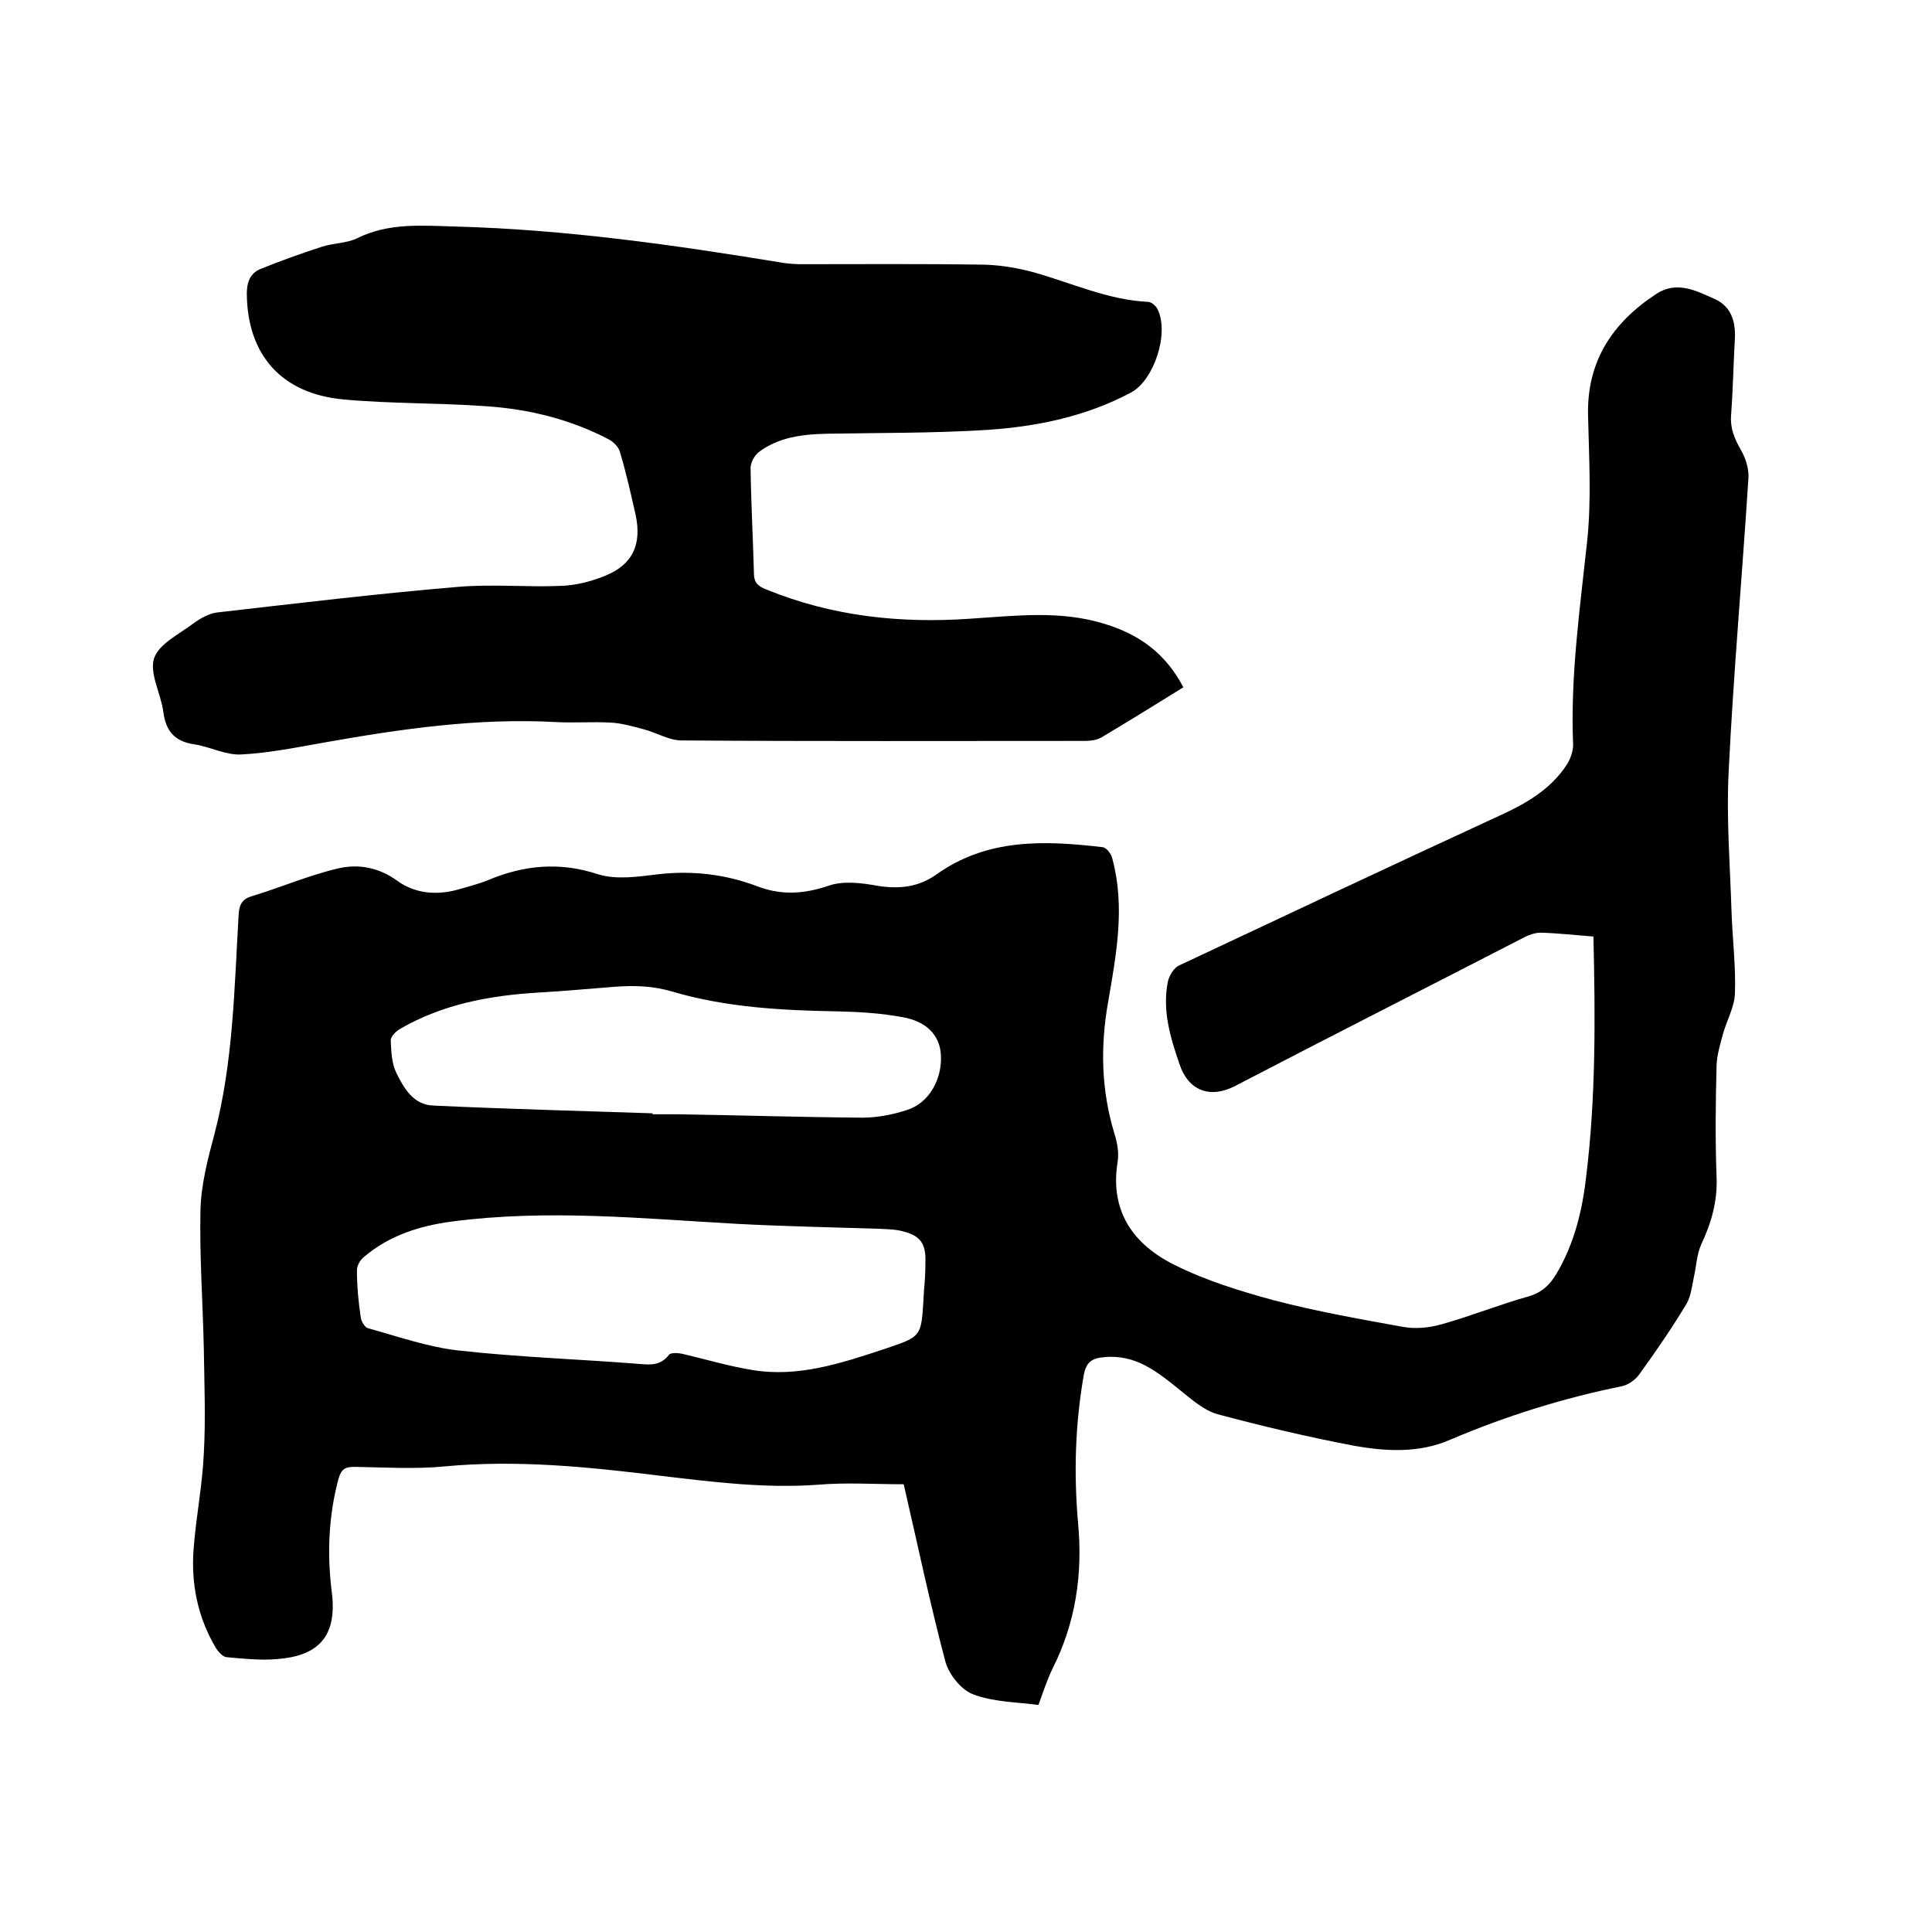
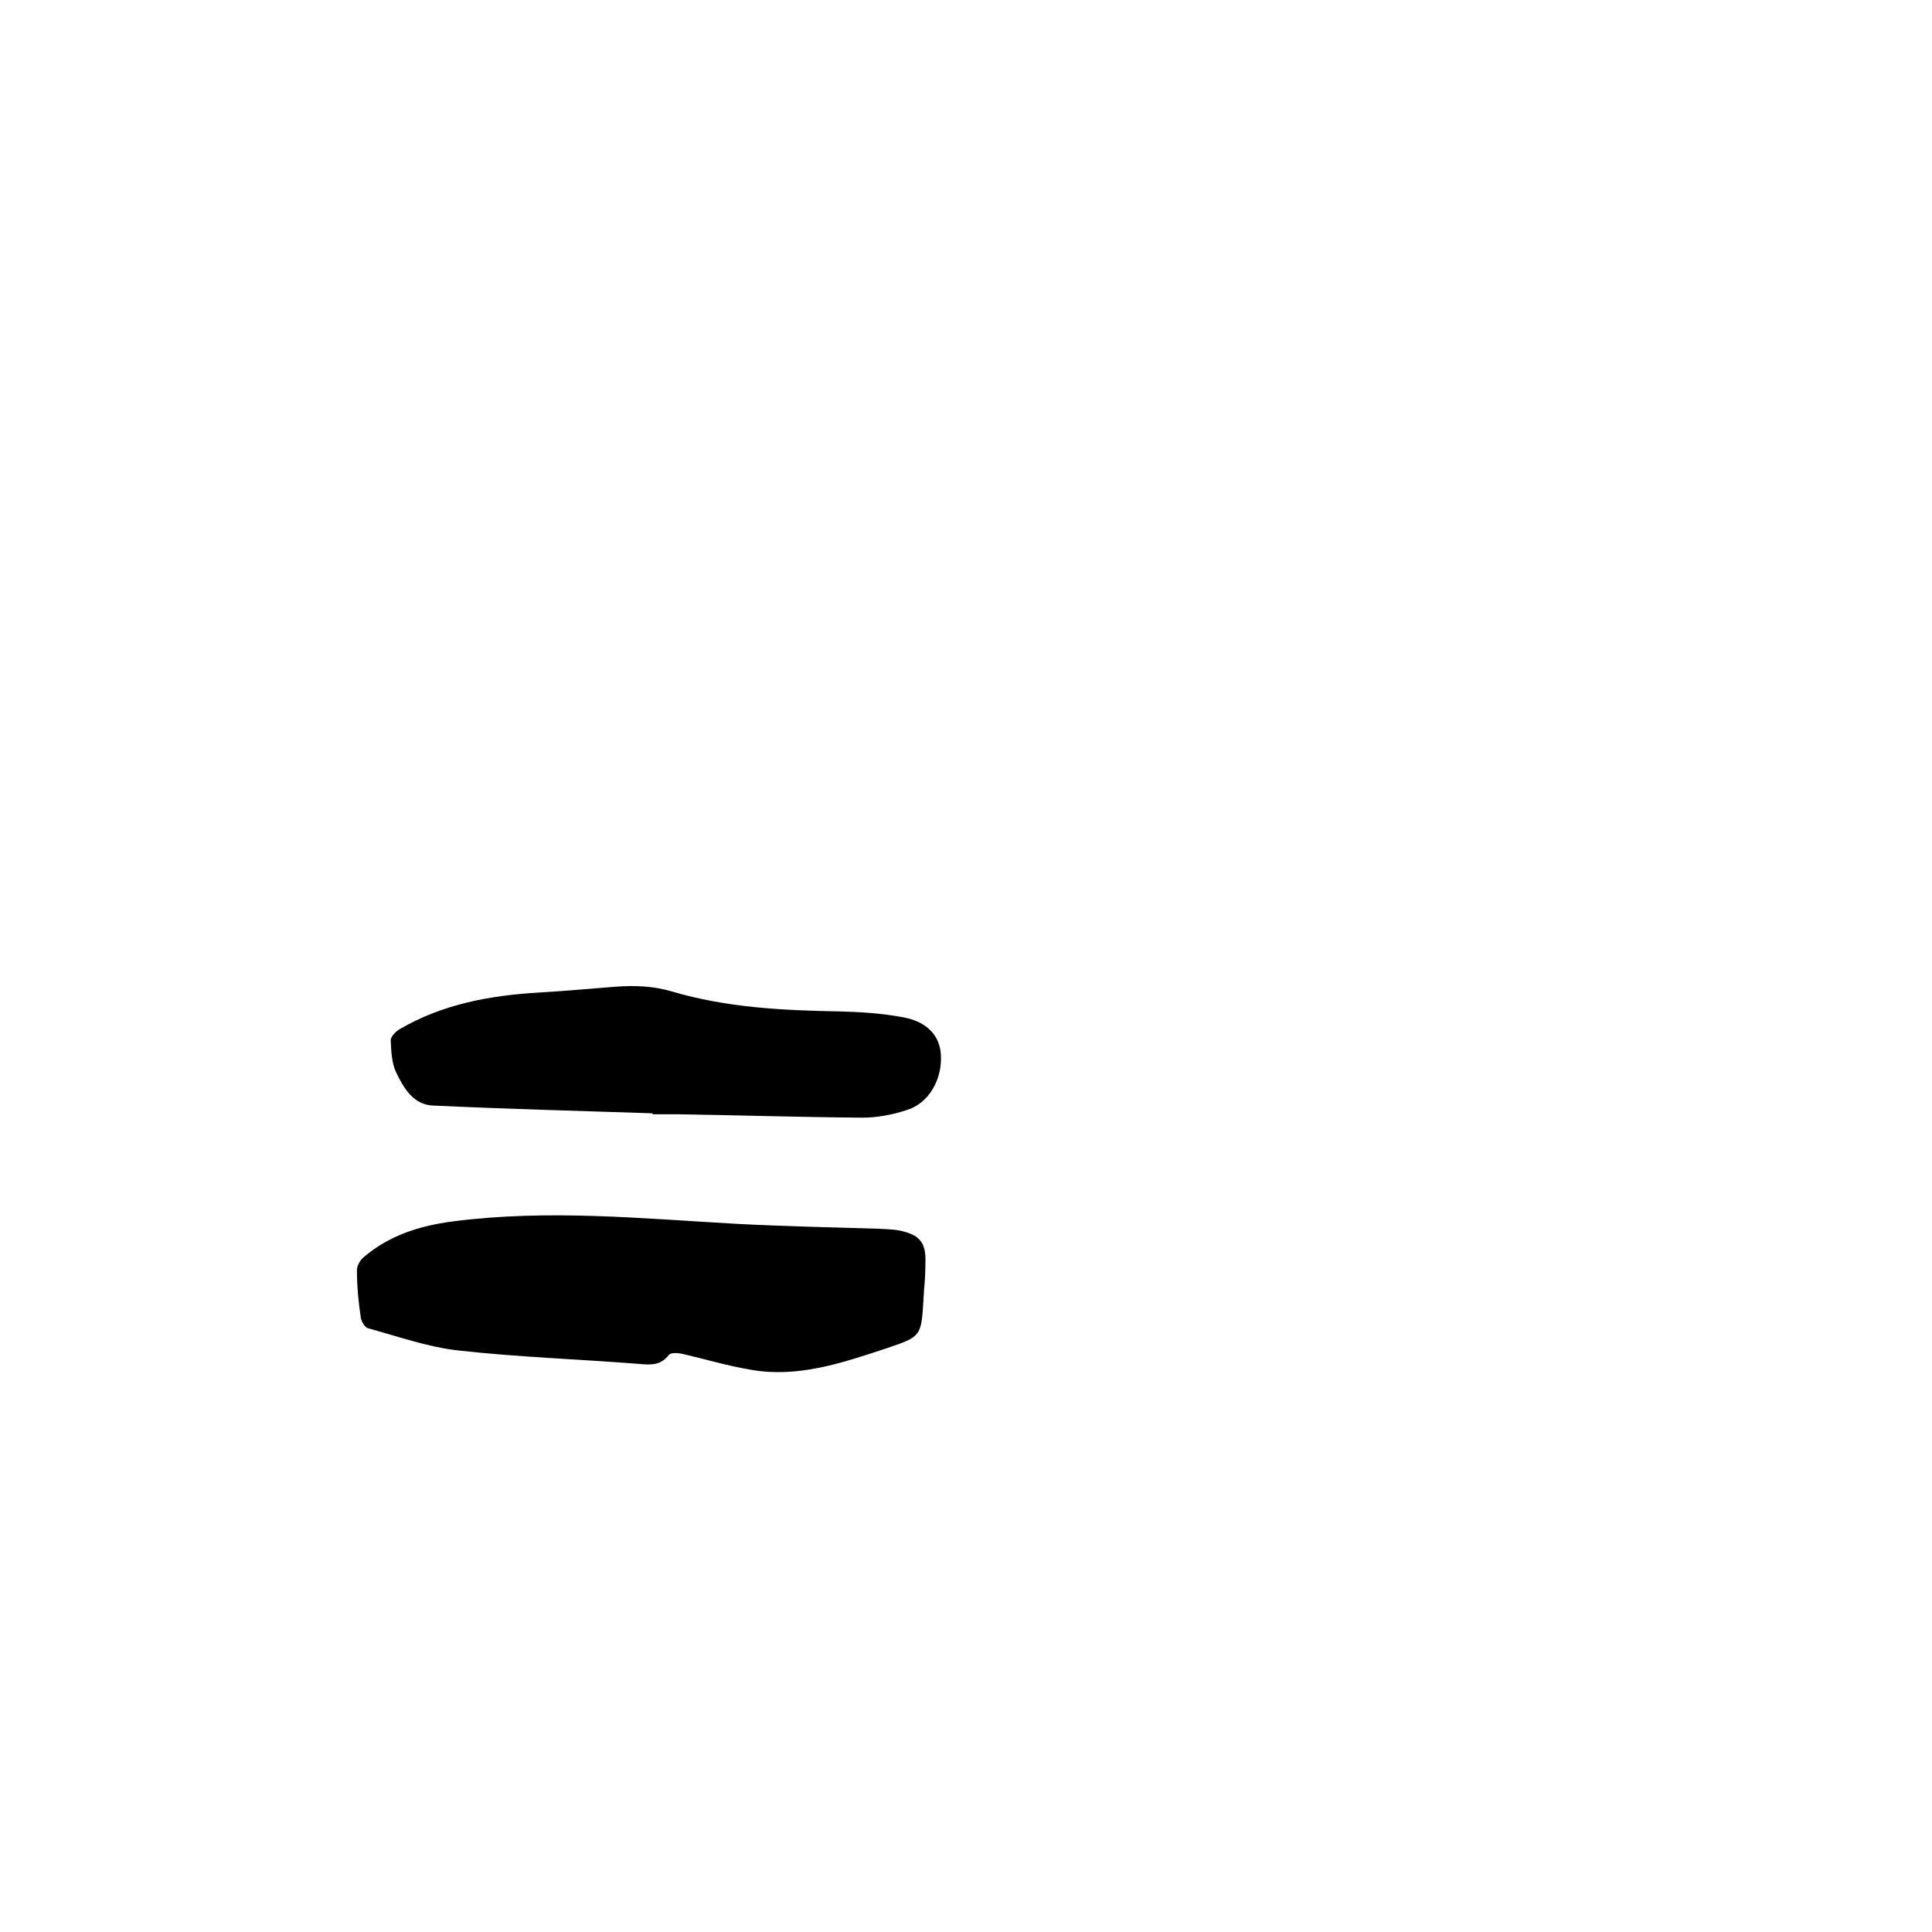
<svg xmlns="http://www.w3.org/2000/svg" enable-background="new 0 0 400 400" viewBox="0 0 400 400">
-   <path d="m329.9 193.9c-3.9-.3-7.4-.7-10.9-.8-1.1 0-2.3.4-3.3.9-20 10.3-40.1 20.5-60.1 30.9-5.1 2.6-9.6.9-11.4-4.6-1.9-5.5-3.6-11.1-2.4-17.1.3-1.2 1.2-2.8 2.3-3.3 22.1-10.4 44.2-20.8 66.3-31 5.5-2.5 10.6-5.4 14-10.6.7-1.1 1.3-2.7 1.3-4.1-.6-14.1 1.4-28.1 2.9-42.1.9-8.5.4-17.1.2-25.7-.4-11.5 5-19.6 14.2-25.6 4.2-2.7 8.2-.6 12 1.1 3.3 1.5 4.3 4.4 4.2 7.9-.3 5.4-.4 10.8-.8 16.2-.2 2.7.7 4.8 2 7.1 1 1.7 1.7 3.9 1.6 5.8-1.3 20.3-3.1 40.5-4.1 60.8-.5 9.7.3 19.5.6 29.2.2 5.6.9 11.2.7 16.8-.1 2.7-1.6 5.4-2.4 8.1-.6 2.2-1.3 4.5-1.4 6.7-.2 7.7-.3 15.5 0 23.2.2 5.1-1.1 9.5-3.2 14-.9 2-1 4.5-1.5 6.7-.4 1.9-.6 3.9-1.5 5.5-3 5-6.3 9.8-9.7 14.5-.8 1.2-2.3 2.3-3.7 2.6-12.3 2.5-24.1 6.2-35.6 11.1-6.4 2.8-13.4 2.4-20 1.2-9.4-1.8-18.8-4-28.1-6.5-2.9-.8-5.4-3.1-7.8-5-4.7-3.8-9.2-7.5-15.8-6.8-2.4.2-3.6 1-4.1 3.6-1.8 10.2-2.1 20.4-1.2 30.7 1 10.6-.5 20.7-5.3 30.2-1.1 2.3-1.9 4.7-2.9 7.5-4.4-.6-9.3-.6-13.5-2.2-2.5-.9-5.1-4.2-5.8-6.9-3.2-12.1-5.8-24.5-8.6-36.6-6 0-11.9-.4-17.8.1-11.1.8-22-.6-32.9-1.9-14.7-1.8-29.4-3.3-44.3-1.9-6.2.6-12.5.2-18.7.1-1.9 0-2.7.4-3.3 2.4-2.1 7.8-2.4 15.7-1.4 23.6 1.2 9.6-3.3 13.2-11.4 13.8-3.4.3-7-.1-10.4-.4-.8-.1-1.7-1.1-2.2-1.9-3.8-6.4-5.2-13.4-4.6-20.7.5-6.5 1.8-13 2.1-19.6.4-7.2.1-14.4 0-21.6-.2-9.5-.9-19.1-.7-28.6.1-5.3 1.5-10.7 2.9-15.9 3.9-14.9 4.1-30.1 5-45.3.1-2.2.7-3.4 2.9-4 5.9-1.8 11.7-4.3 17.7-5.7 4.2-1 8.5-.2 12.3 2.6 3.8 2.7 8.3 3 12.8 1.7 2-.6 4.1-1.1 6-1.9 7.4-3.1 14.8-3.8 22.7-1.2 3.8 1.2 8.4.5 12.5 0 7.1-.8 13.9 0 20.5 2.5 5 1.9 9.6 1.6 14.7-.1 3.1-1.1 6.9-.6 10.2 0 4.4.7 8.4.3 12.1-2.3 10.6-7.6 22.5-7.1 34.5-5.7.8.1 1.8 1.4 2 2.4 2.7 10 .8 19.9-.9 29.8-1.6 9.1-1.4 18.1 1.3 27 .6 1.9 1 4 .7 5.9-1.7 10.3 3.3 17.2 11.8 21.4 6.4 3.2 13.5 5.4 20.5 7.3 8.8 2.3 17.8 3.9 26.7 5.5 2.6.5 5.5.2 8-.5 6.1-1.7 12-4.1 18.1-5.8 2.7-.8 4.3-2.3 5.7-4.6 3.7-6.2 5.4-13.1 6.2-20.2 2-16.3 1.9-32.8 1.5-49.7zm-138.6 73.3c.1 0 .1 0 0 0 .2-2 .3-4 .3-6 .1-3.6-1-5.3-4.4-6.2-1.7-.5-3.5-.5-5.3-.6-9.7-.3-19.4-.5-29.1-1-19.7-1.1-39.4-3.1-59.2-.5-6.8.9-13 2.9-18.2 7.3-.8.6-1.5 1.8-1.5 2.8 0 3.3.3 6.5.8 9.8.1.8.9 2.1 1.5 2.2 6.2 1.7 12.4 3.9 18.7 4.6 12.5 1.4 25.1 1.8 37.6 2.8 2.3.2 4.3.3 6-1.9.4-.5 1.9-.4 2.8-.2 4.7 1.1 9.4 2.5 14.2 3.3 9.7 1.7 18.8-1.4 27.9-4.4 7.4-2.5 7.3-2.5 7.8-10.1 0-.7.1-1.3.1-1.9zm-56.2-36.7v.2h5.4c12.7.2 25.3.6 38 .7 3.1 0 6.3-.6 9.3-1.6 4.5-1.4 7.3-6.3 7-11.4-.2-3.9-2.8-6.9-7.9-7.8-4.3-.8-8.8-1.1-13.2-1.2-11.7-.2-23.3-.8-34.5-4.1-4-1.2-7.9-1.3-11.9-1-5.3.4-10.5.9-15.8 1.2-10.1.6-19.9 2.4-28.8 7.6-.8.5-1.9 1.6-1.8 2.4.1 2.2.2 4.6 1.1 6.5 1.6 3.3 3.6 6.8 7.8 6.9 15.1.7 30.2 1.1 45.3 1.6z" />
-   <path d="m245 142.3c-5.8 3.6-11.3 7-17 10.4-.9.5-2.2.7-3.3.7-27.9 0-55.7.1-83.6-.1-2.6 0-5.1-1.6-7.8-2.3-2.3-.6-4.6-1.3-7-1.4-3.7-.2-7.4.1-11.1-.1-16.2-.9-32.1 1.4-47.9 4.2-5.7 1-11.5 2.2-17.3 2.5-3.2.2-6.5-1.6-9.8-2.1-4.1-.6-5.9-2.8-6.4-6.8-.5-3.7-2.9-7.9-1.9-11 1-3 5.2-5 8.1-7.2 1.5-1.1 3.3-2.1 5-2.3 16.6-1.9 33.2-3.9 49.9-5.3 7-.6 14.2.1 21.2-.2 3.1-.1 6.3-.9 9.2-2.1 5.7-2.3 7.6-6.5 6.3-12.6-1-4.4-2-8.9-3.3-13.2-.3-.9-1.3-1.9-2.2-2.4-8-4.2-16.6-6.3-25.5-6.9-9.8-.7-19.7-.5-29.5-1.4-12.9-1.2-19.9-9.3-20-21.9 0-2.4.7-4.2 2.8-5.1 4.2-1.7 8.4-3.2 12.7-4.6 2.4-.8 5.2-.7 7.4-1.8 6.5-3.2 13.3-2.6 20.2-2.4 22.8.6 45.3 3.8 67.8 7.5 1.3.2 2.7.3 4.1.3 12.6 0 25.2-.1 37.8.1 3.4.1 6.9.7 10.2 1.6 7.8 2.2 15.3 5.7 23.6 6.1.7 0 1.7.9 2 1.6 2.4 5-.8 14.7-5.6 17.2-9.2 4.9-19.3 7-29.6 7.7-11.1.7-22.2.6-33.3.8-5 .1-10 .7-14.1 3.8-.9.7-1.7 2.2-1.7 3.3.1 7.3.5 14.6.7 21.9 0 2 1.1 2.7 2.7 3.3 13.5 5.5 27.6 7 42 6 9.4-.6 18.8-1.8 28 1.1 7.2 2.2 12.6 6.2 16.2 13.1z" />
+   <path d="m329.9 193.9zm-138.6 73.3c.1 0 .1 0 0 0 .2-2 .3-4 .3-6 .1-3.6-1-5.3-4.4-6.2-1.7-.5-3.5-.5-5.3-.6-9.7-.3-19.4-.5-29.1-1-19.7-1.1-39.4-3.1-59.2-.5-6.8.9-13 2.9-18.2 7.3-.8.6-1.5 1.8-1.5 2.8 0 3.3.3 6.5.8 9.8.1.8.9 2.1 1.5 2.2 6.2 1.7 12.4 3.9 18.7 4.6 12.5 1.4 25.1 1.8 37.6 2.8 2.3.2 4.3.3 6-1.9.4-.5 1.9-.4 2.8-.2 4.7 1.1 9.4 2.5 14.2 3.3 9.7 1.7 18.8-1.4 27.9-4.4 7.4-2.5 7.3-2.5 7.8-10.1 0-.7.1-1.3.1-1.9zm-56.2-36.7v.2h5.4c12.7.2 25.3.6 38 .7 3.1 0 6.3-.6 9.3-1.6 4.5-1.4 7.3-6.3 7-11.4-.2-3.9-2.8-6.9-7.9-7.8-4.3-.8-8.8-1.1-13.2-1.2-11.7-.2-23.3-.8-34.5-4.1-4-1.2-7.9-1.3-11.9-1-5.3.4-10.5.9-15.8 1.2-10.1.6-19.9 2.4-28.8 7.6-.8.5-1.9 1.6-1.8 2.4.1 2.2.2 4.6 1.1 6.5 1.6 3.3 3.6 6.8 7.8 6.9 15.1.7 30.2 1.1 45.3 1.6z" />
</svg>